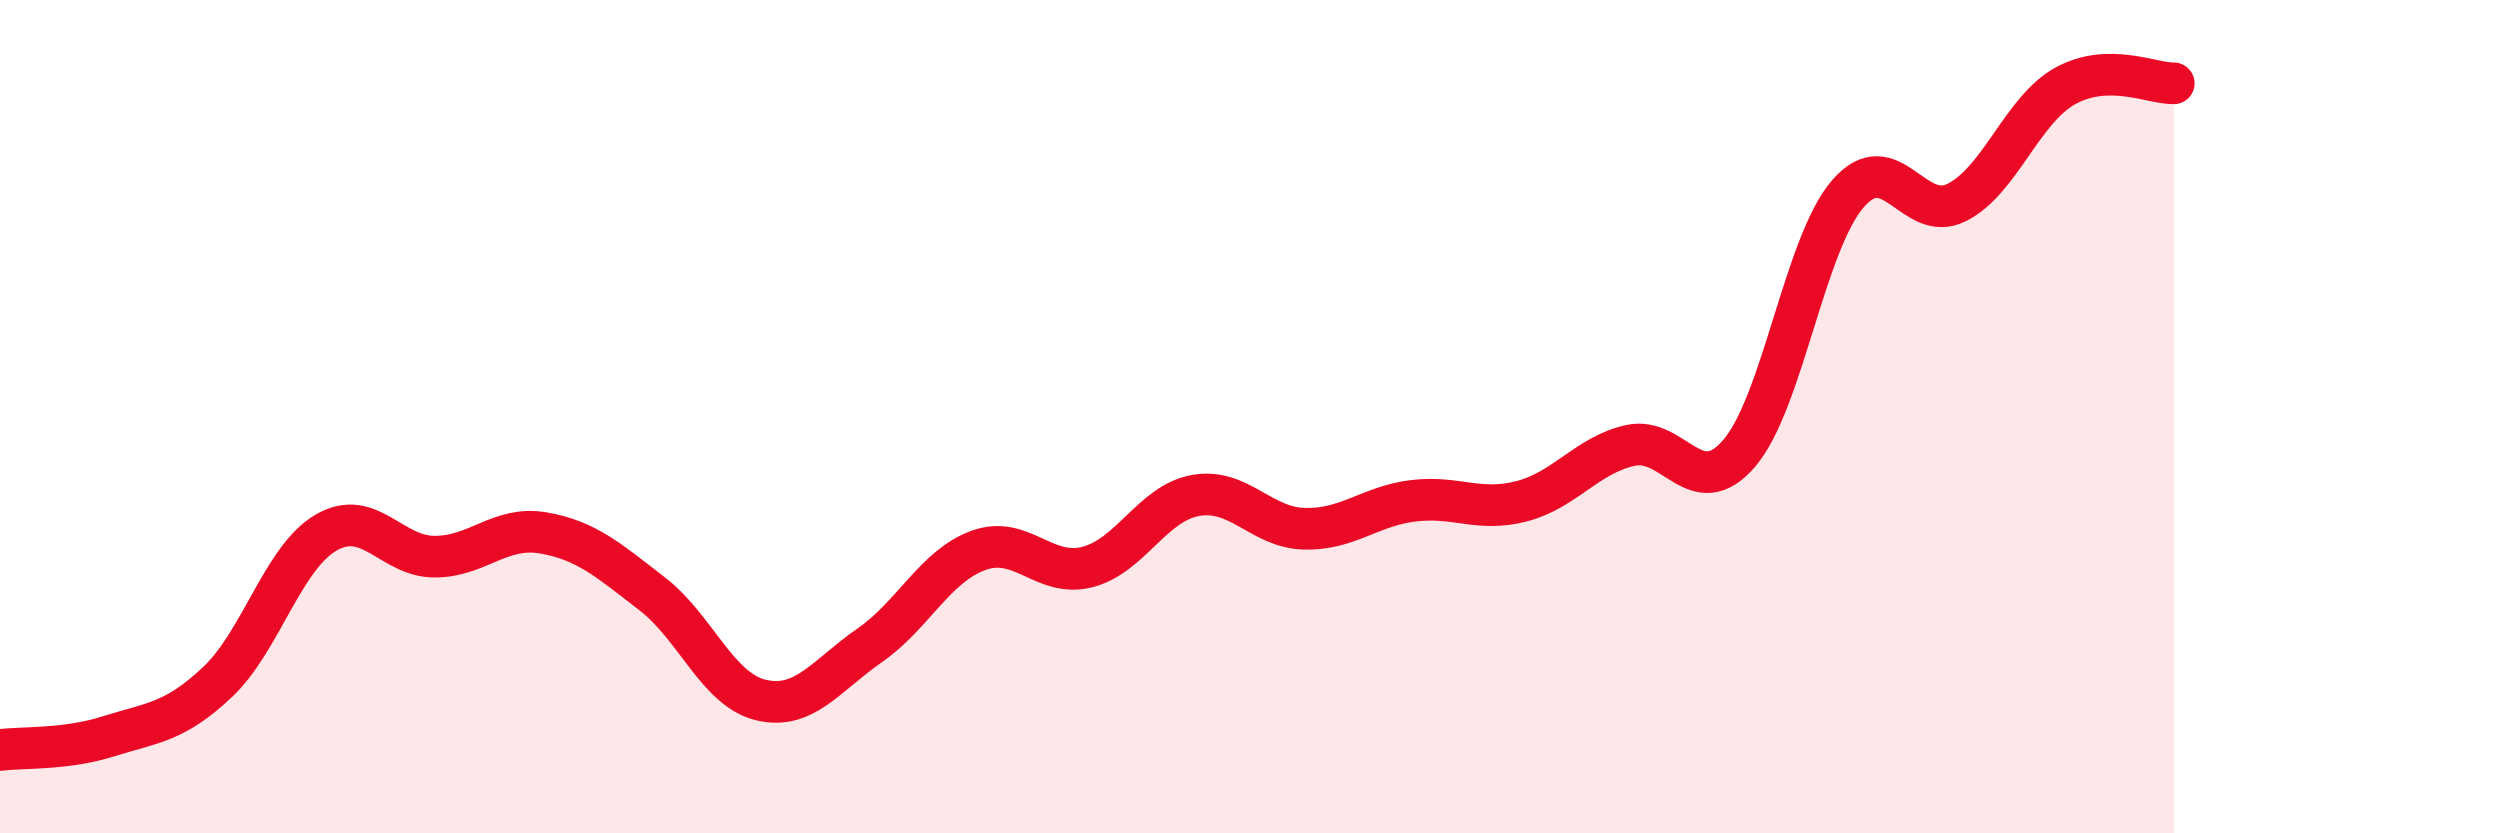
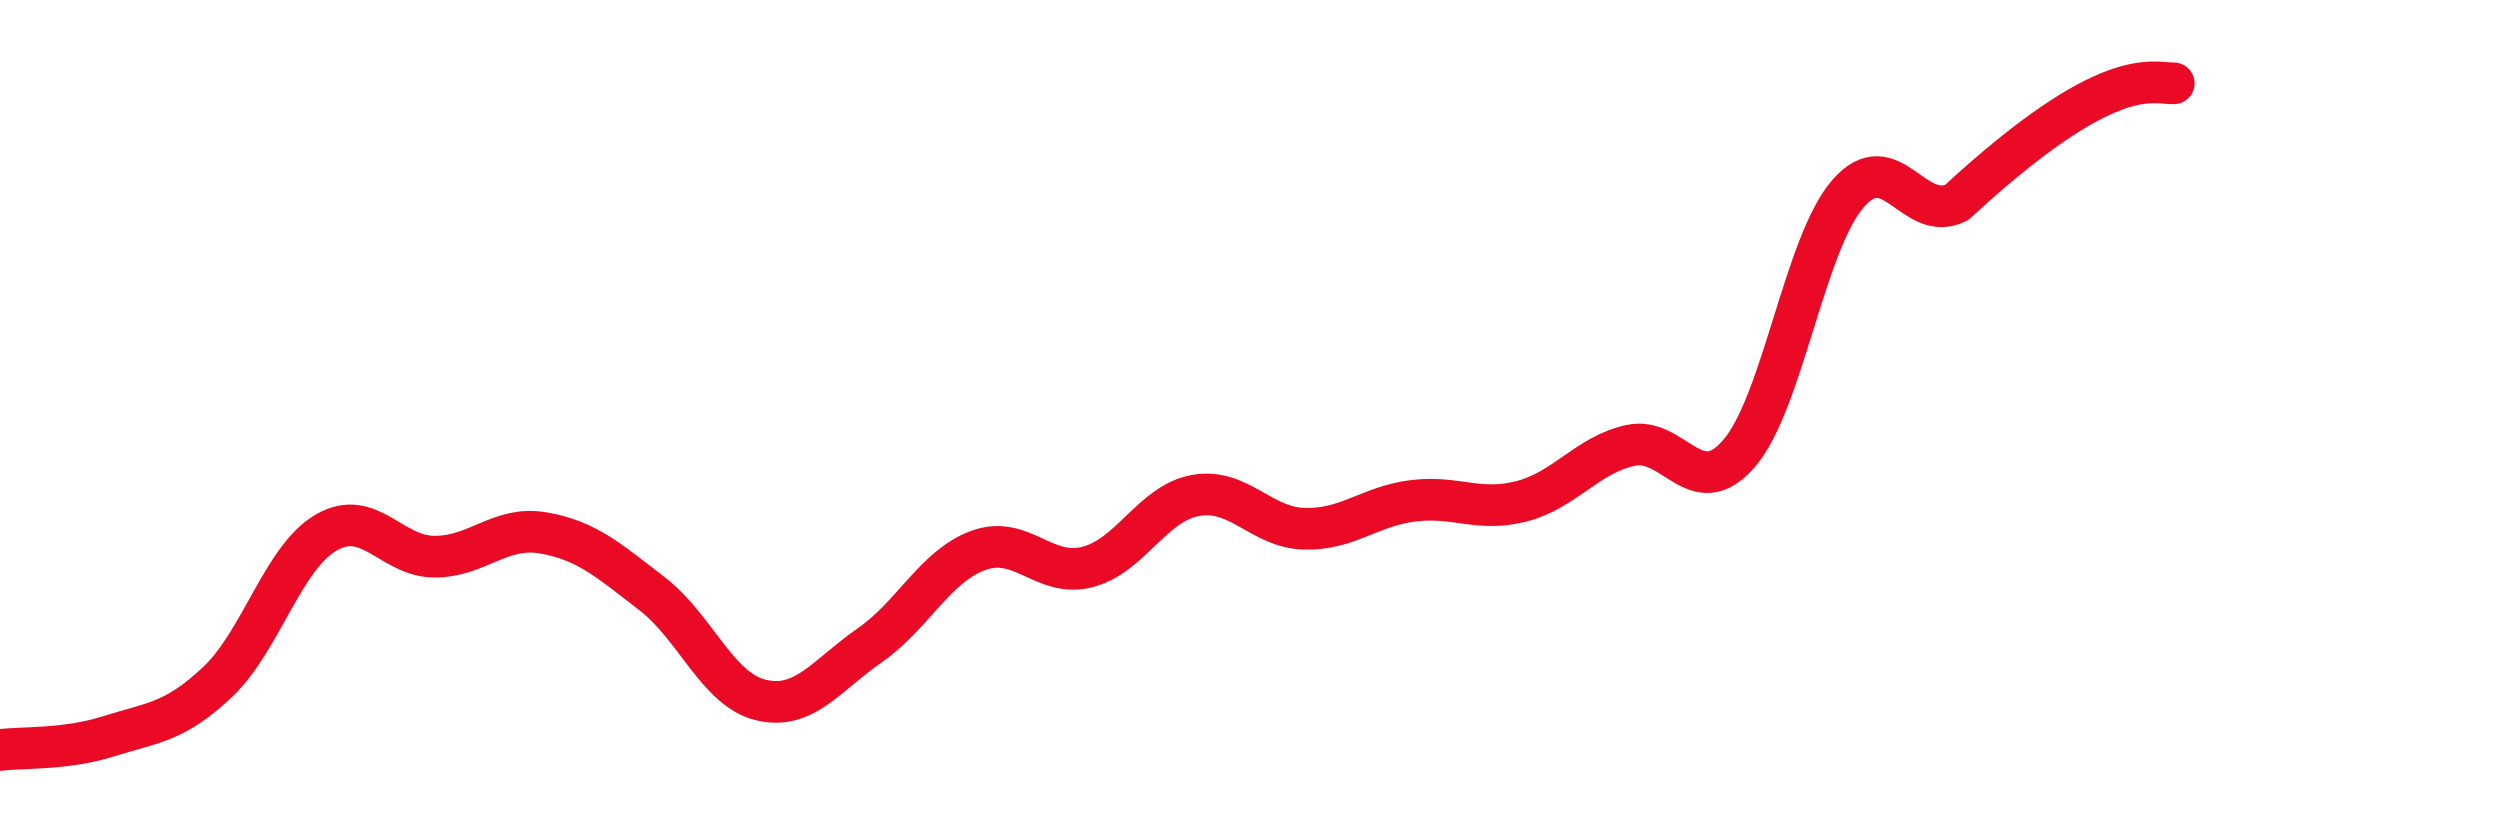
<svg xmlns="http://www.w3.org/2000/svg" width="60" height="20" viewBox="0 0 60 20">
-   <path d="M 0,18 C 0.52,17.93 1.57,18 2.61,17.67 C 3.65,17.34 4.18,17.35 5.22,16.37 C 6.26,15.39 6.79,13.38 7.83,12.78 C 8.87,12.18 9.39,13.36 10.43,13.36 C 11.47,13.36 12,12.61 13.04,12.79 C 14.08,12.97 14.61,13.45 15.65,14.25 C 16.69,15.05 17.22,16.55 18.26,16.8 C 19.3,17.05 19.83,16.21 20.87,15.49 C 21.91,14.77 22.44,13.59 23.48,13.21 C 24.52,12.83 25.05,13.87 26.09,13.61 C 27.13,13.35 27.66,12.07 28.7,11.89 C 29.74,11.71 30.26,12.66 31.3,12.69 C 32.34,12.72 32.87,12.15 33.91,12.02 C 34.95,11.89 35.48,12.3 36.52,12.03 C 37.56,11.76 38.09,10.92 39.13,10.69 C 40.17,10.46 40.7,12.09 41.74,10.88 C 42.78,9.67 43.31,5.85 44.35,4.65 C 45.39,3.45 45.92,5.38 46.96,4.86 C 48,4.34 48.53,2.63 49.57,2.06 C 50.61,1.49 51.65,2.01 52.17,2L52.17 20L0 20Z" fill="#EB0A25" opacity="0.1" stroke-linecap="round" stroke-linejoin="round" />
-   <path d="M 0,18 C 0.52,17.93 1.57,18 2.61,17.67 C 3.65,17.34 4.18,17.35 5.22,16.37 C 6.26,15.39 6.79,13.38 7.83,12.78 C 8.87,12.18 9.39,13.36 10.43,13.36 C 11.47,13.36 12,12.61 13.04,12.79 C 14.08,12.97 14.61,13.45 15.65,14.25 C 16.69,15.05 17.22,16.55 18.26,16.8 C 19.3,17.05 19.83,16.21 20.87,15.49 C 21.91,14.77 22.44,13.59 23.48,13.21 C 24.52,12.83 25.05,13.87 26.09,13.61 C 27.13,13.35 27.66,12.07 28.7,11.89 C 29.74,11.71 30.26,12.66 31.3,12.69 C 32.34,12.72 32.87,12.15 33.91,12.02 C 34.95,11.89 35.48,12.3 36.52,12.03 C 37.56,11.76 38.09,10.92 39.13,10.69 C 40.17,10.46 40.7,12.09 41.74,10.88 C 42.78,9.67 43.31,5.85 44.35,4.65 C 45.39,3.45 45.92,5.38 46.96,4.86 C 48,4.34 48.53,2.63 49.57,2.06 C 50.61,1.49 51.65,2.01 52.17,2" stroke="#EB0A25" stroke-width="1" fill="none" stroke-linecap="round" stroke-linejoin="round" />
+   <path d="M 0,18 C 0.52,17.93 1.57,18 2.61,17.67 C 3.65,17.34 4.18,17.35 5.22,16.37 C 6.26,15.39 6.79,13.38 7.83,12.78 C 8.87,12.18 9.39,13.36 10.43,13.36 C 11.47,13.36 12,12.61 13.04,12.79 C 14.08,12.97 14.61,13.45 15.65,14.25 C 16.69,15.05 17.22,16.55 18.26,16.8 C 19.3,17.05 19.83,16.21 20.87,15.49 C 21.91,14.77 22.44,13.59 23.48,13.21 C 24.52,12.83 25.05,13.87 26.09,13.61 C 27.13,13.35 27.66,12.07 28.7,11.89 C 29.74,11.71 30.26,12.66 31.3,12.69 C 32.34,12.72 32.87,12.15 33.91,12.02 C 34.95,11.89 35.48,12.3 36.52,12.03 C 37.56,11.76 38.09,10.92 39.13,10.69 C 40.17,10.46 40.7,12.09 41.74,10.88 C 42.78,9.67 43.31,5.85 44.35,4.65 C 45.39,3.45 45.92,5.38 46.96,4.86 C 50.61,1.49 51.65,2.01 52.17,2" stroke="#EB0A25" stroke-width="1" fill="none" stroke-linecap="round" stroke-linejoin="round" />
</svg>